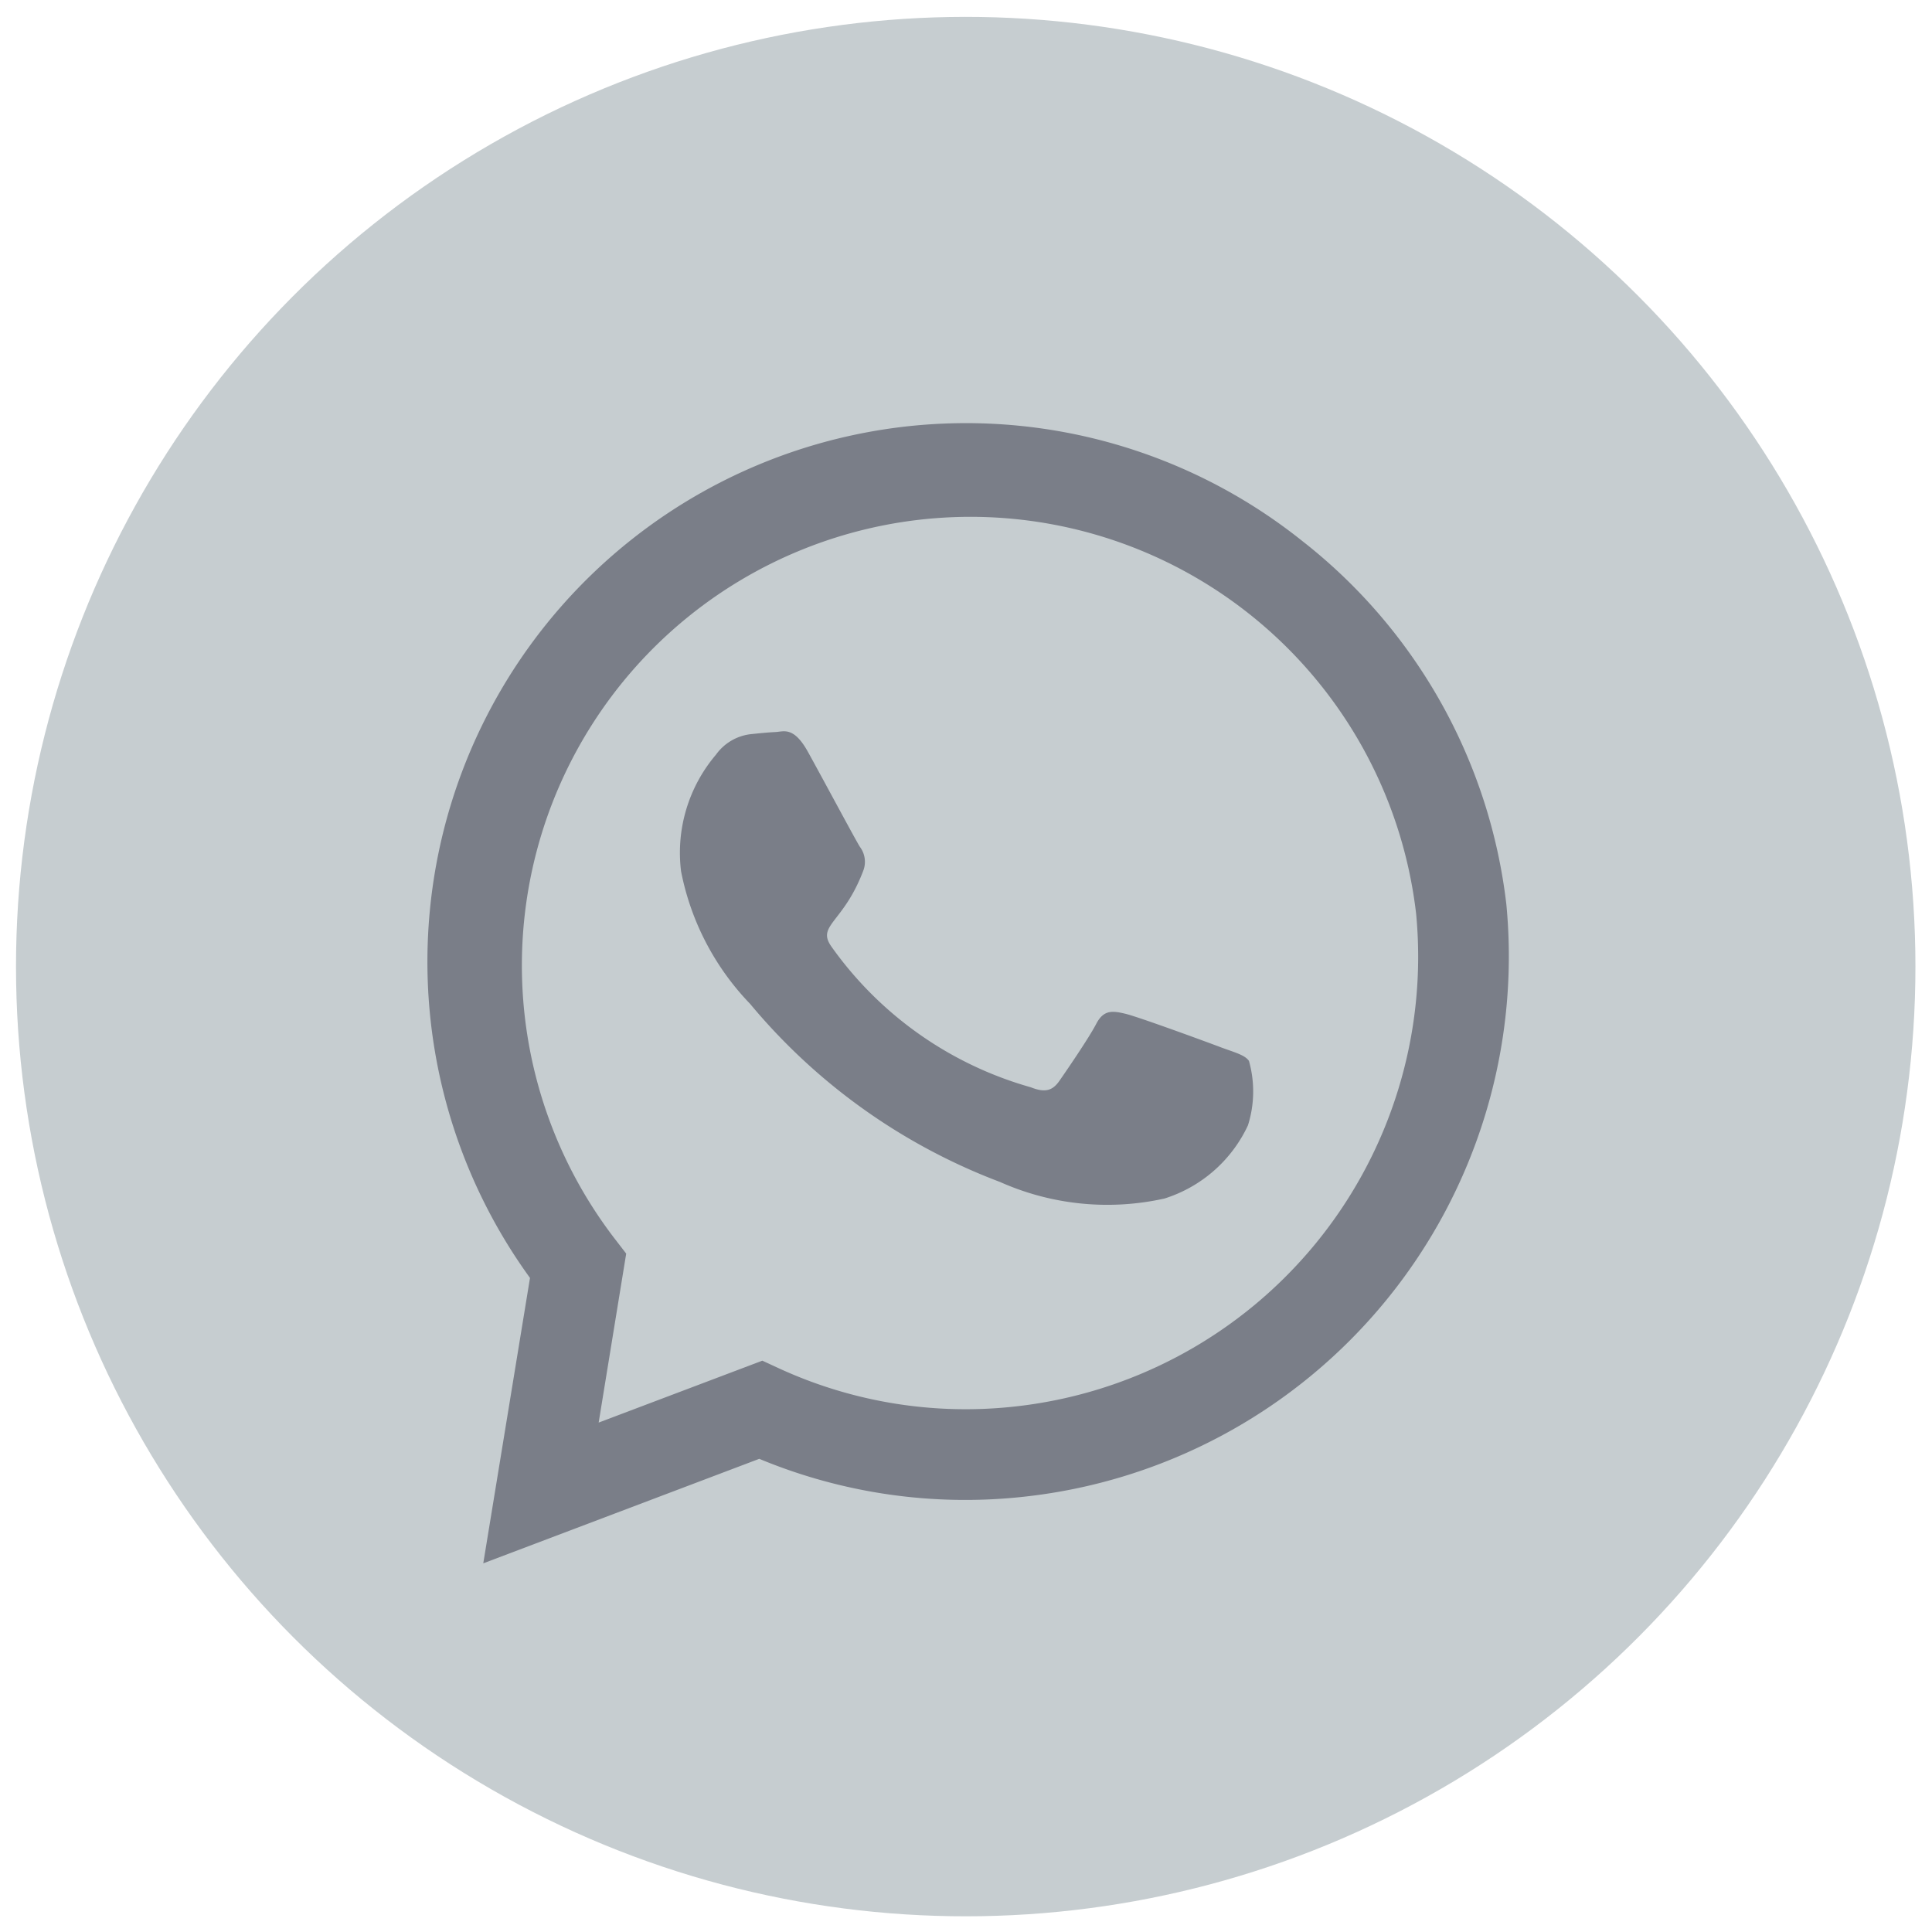
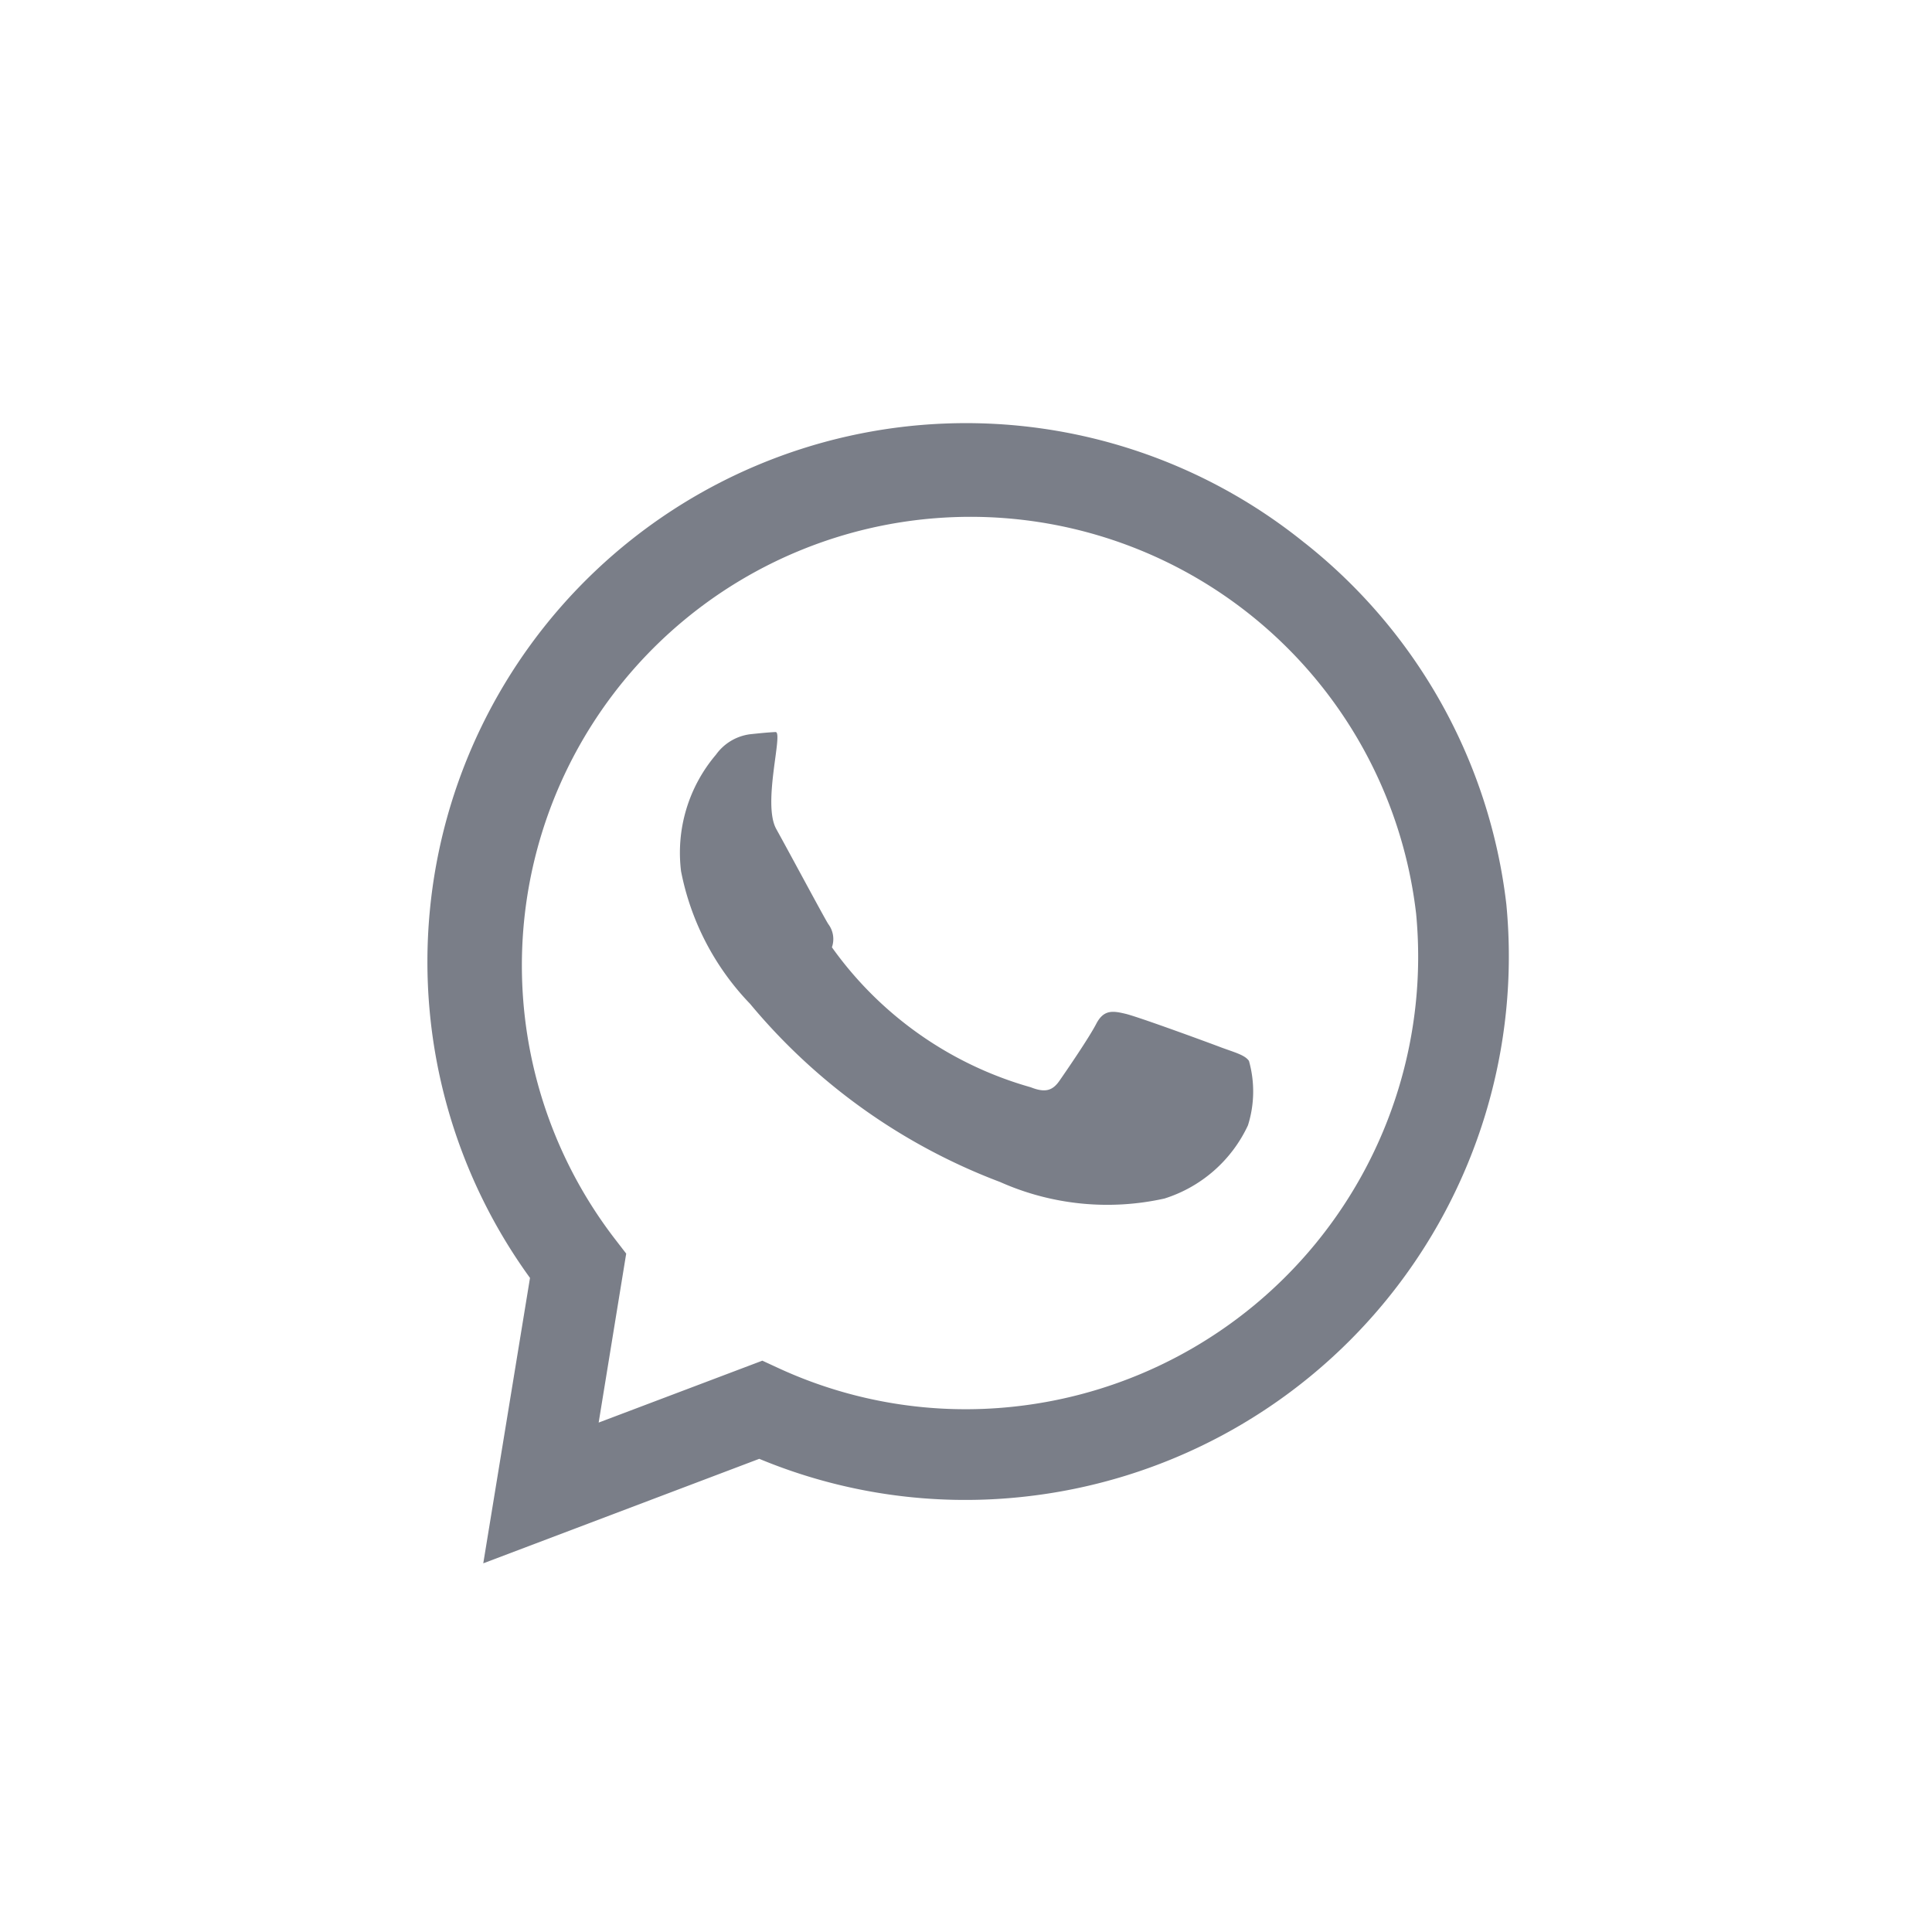
<svg xmlns="http://www.w3.org/2000/svg" width="37.056" height="37.056" viewBox="0 0 37.056 37.056">
  <g id="Whatsapp_call" data-name="Whatsapp call" transform="translate(-710.745 -1579.065)">
    <g id="Group_821" data-name="Group 821" transform="translate(643.256 -14036.324)">
-       <circle id="Ellipse_9" data-name="Ellipse 9" cx="18.213" cy="18.213" r="18.213" transform="matrix(1, -0.017, 0.017, 1, 67.489, 15616.025)" fill="#c6cdd0" />
-       <path id="Icon_awesome-whatsapp" data-name="Icon awesome-whatsapp" d="M17.71,3.027A10.325,10.325,0,0,0,1.465,15.483L0,20.83l5.472-1.437a10.29,10.29,0,0,0,4.933,1.255h0A10.421,10.421,0,0,0,20.83,10.326a10.362,10.362,0,0,0-3.12-7.3Zm-7.3,15.883A8.564,8.564,0,0,1,6.04,17.714l-.312-.186-3.245.851.865-3.166-.2-.325a8.6,8.6,0,1,1,15.943-4.561,8.675,8.675,0,0,1-8.676,8.583Zm4.705-6.426c-.256-.13-1.525-.753-1.762-.837s-.409-.13-.581.13-.665.837-.818,1.014-.3.2-.558.065a7.02,7.02,0,0,1-3.51-3.069c-.265-.456.265-.423.758-1.409a.478.478,0,0,0-.023-.451c-.065-.13-.581-1.4-.8-1.916S7.4,5.579,7.244,5.57s-.321-.009-.493-.009a.955.955,0,0,0-.688.321,2.9,2.9,0,0,0-.9,2.153A5.053,5.053,0,0,0,6.212,10.7a11.525,11.525,0,0,0,4.408,3.9,5.047,5.047,0,0,0,3.1.646,2.642,2.642,0,0,0,1.739-1.227,2.157,2.157,0,0,0,.149-1.227C15.543,12.674,15.371,12.609,15.115,12.484Z" transform="matrix(0.995, -0.105, 0.105, 0.995, 74.571, 15624.648)" fill="#7a7e88" />
+       <path id="Icon_awesome-whatsapp" data-name="Icon awesome-whatsapp" d="M17.71,3.027A10.325,10.325,0,0,0,1.465,15.483L0,20.83l5.472-1.437a10.29,10.29,0,0,0,4.933,1.255h0A10.421,10.421,0,0,0,20.83,10.326a10.362,10.362,0,0,0-3.12-7.3Zm-7.3,15.883A8.564,8.564,0,0,1,6.04,17.714l-.312-.186-3.245.851.865-3.166-.2-.325a8.6,8.6,0,1,1,15.943-4.561,8.675,8.675,0,0,1-8.676,8.583Zm4.705-6.426c-.256-.13-1.525-.753-1.762-.837s-.409-.13-.581.13-.665.837-.818,1.014-.3.2-.558.065a7.02,7.02,0,0,1-3.51-3.069a.478.478,0,0,0-.023-.451c-.065-.13-.581-1.4-.8-1.916S7.4,5.579,7.244,5.57s-.321-.009-.493-.009a.955.955,0,0,0-.688.321,2.9,2.9,0,0,0-.9,2.153A5.053,5.053,0,0,0,6.212,10.7a11.525,11.525,0,0,0,4.408,3.9,5.047,5.047,0,0,0,3.1.646,2.642,2.642,0,0,0,1.739-1.227,2.157,2.157,0,0,0,.149-1.227C15.543,12.674,15.371,12.609,15.115,12.484Z" transform="matrix(0.995, -0.105, 0.105, 0.995, 74.571, 15624.648)" fill="#7a7e88" />
    </g>
  </g>
</svg>